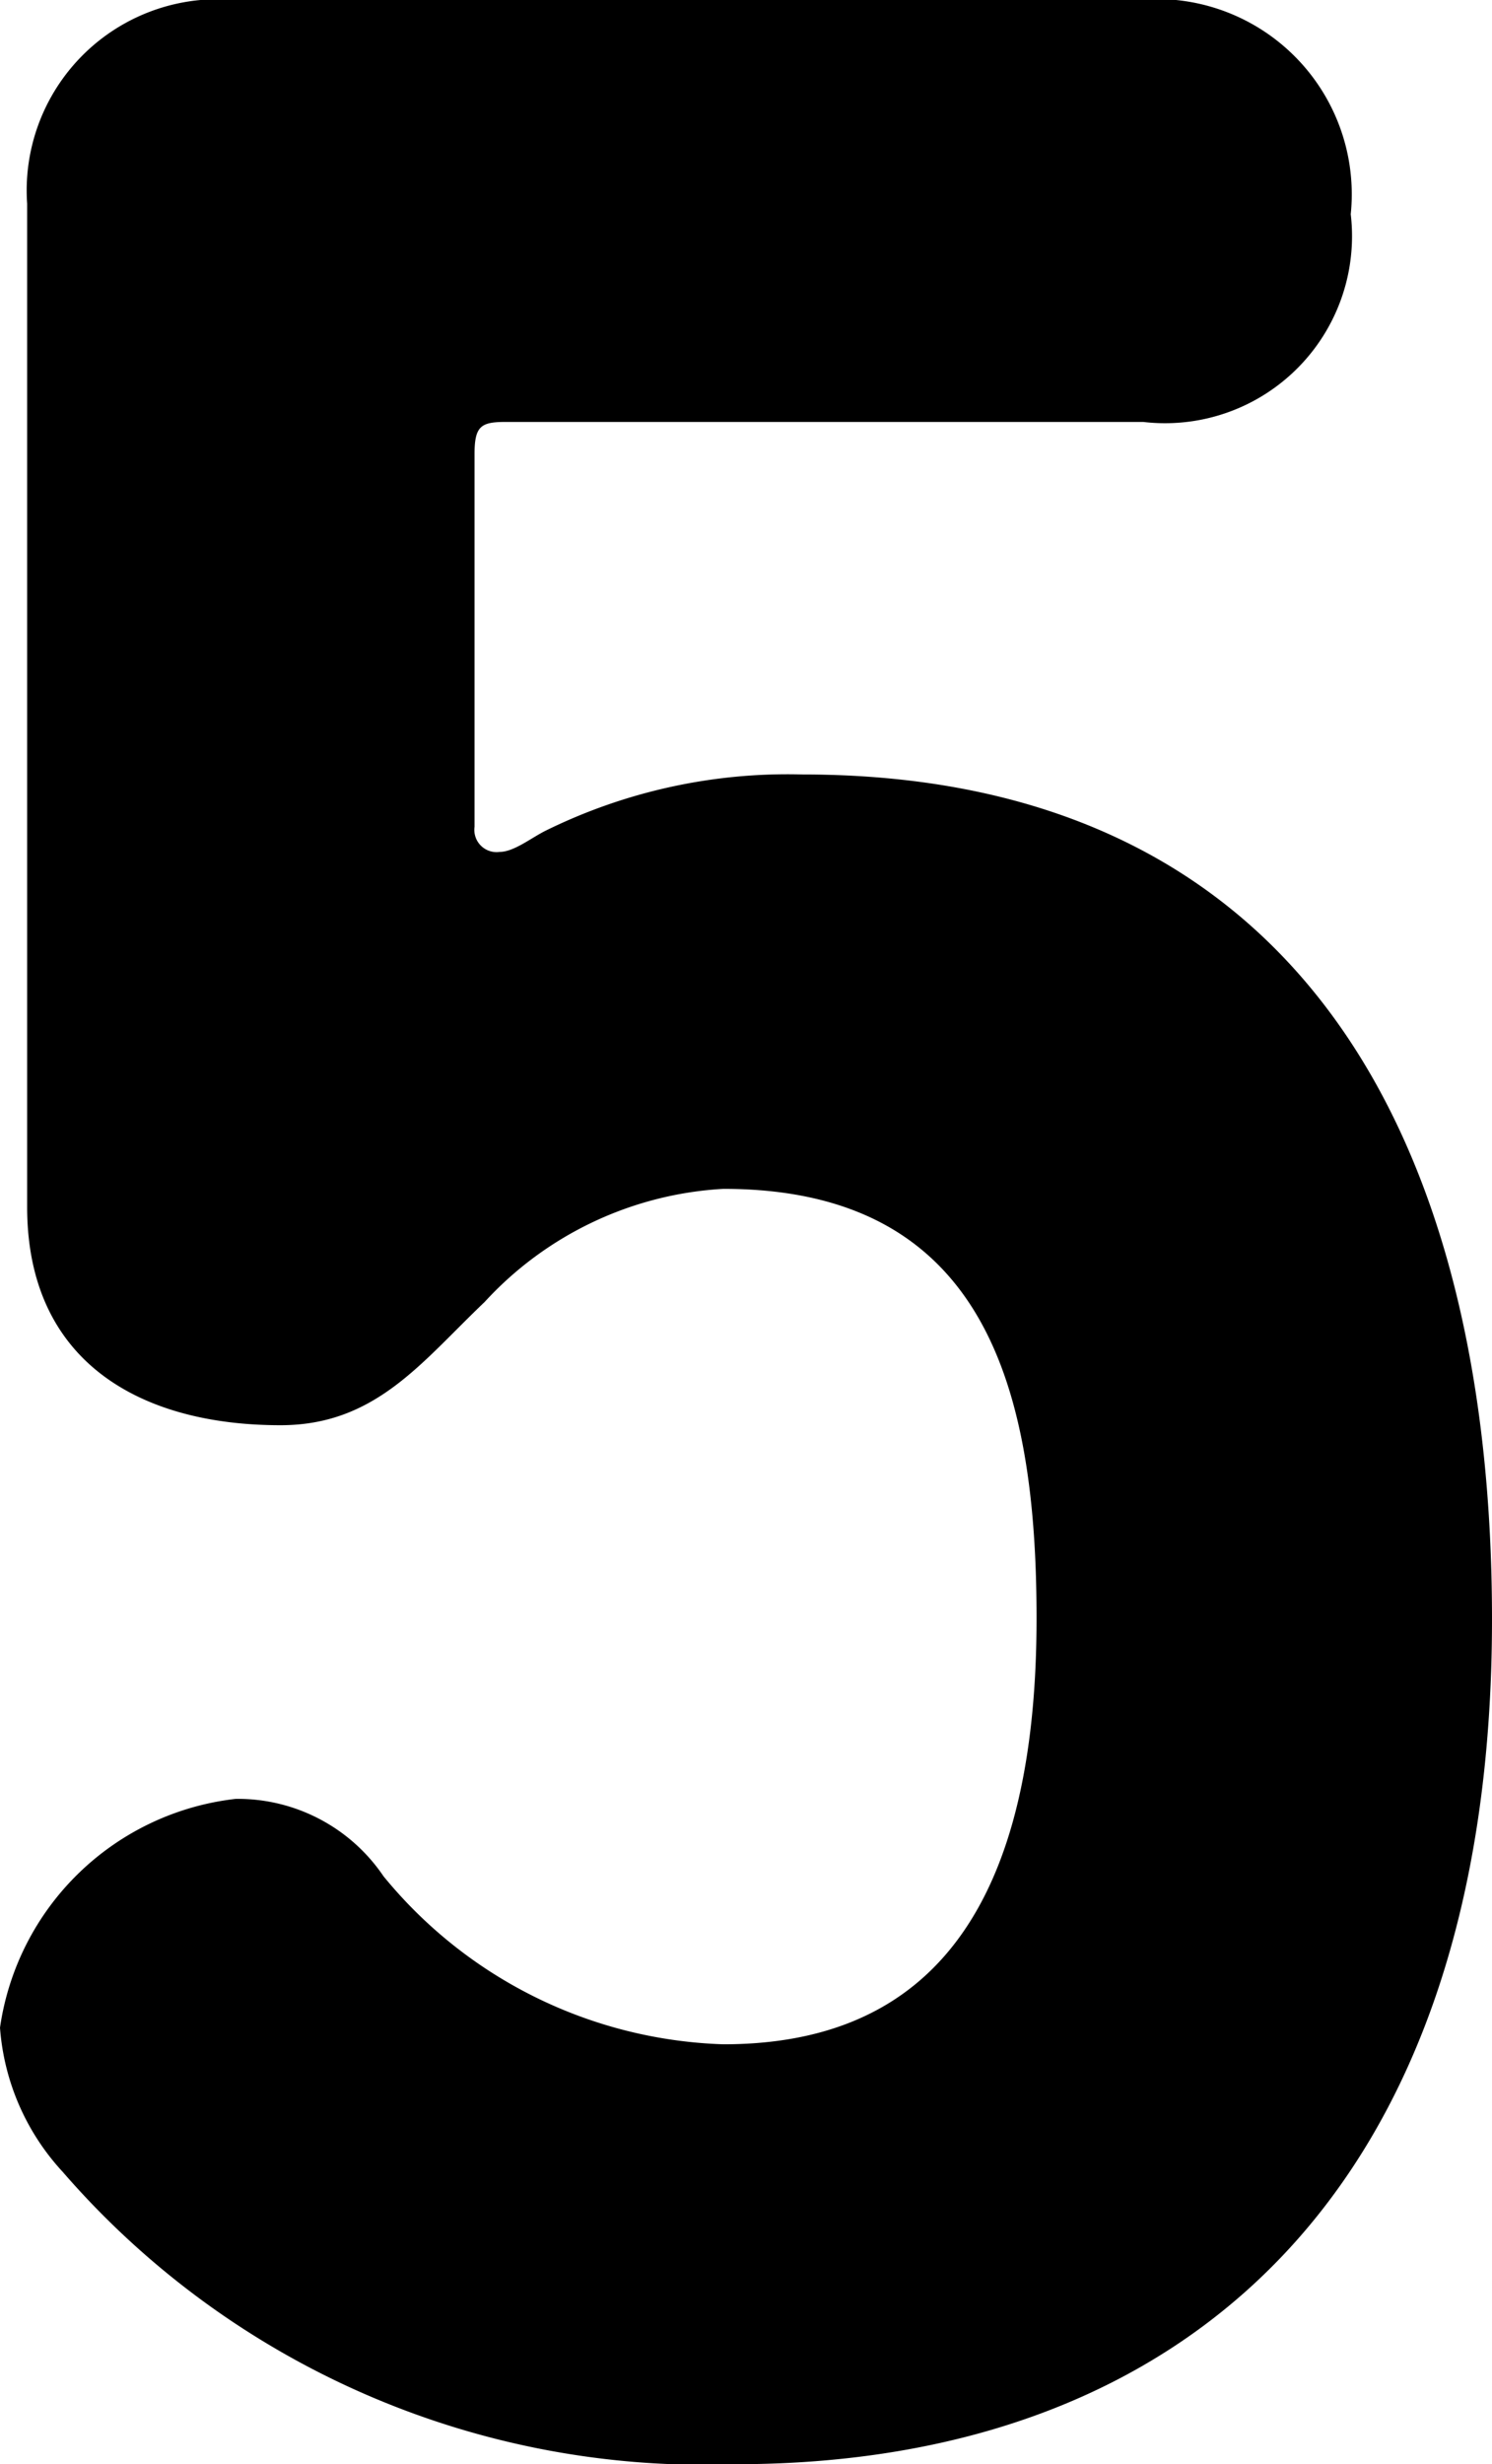
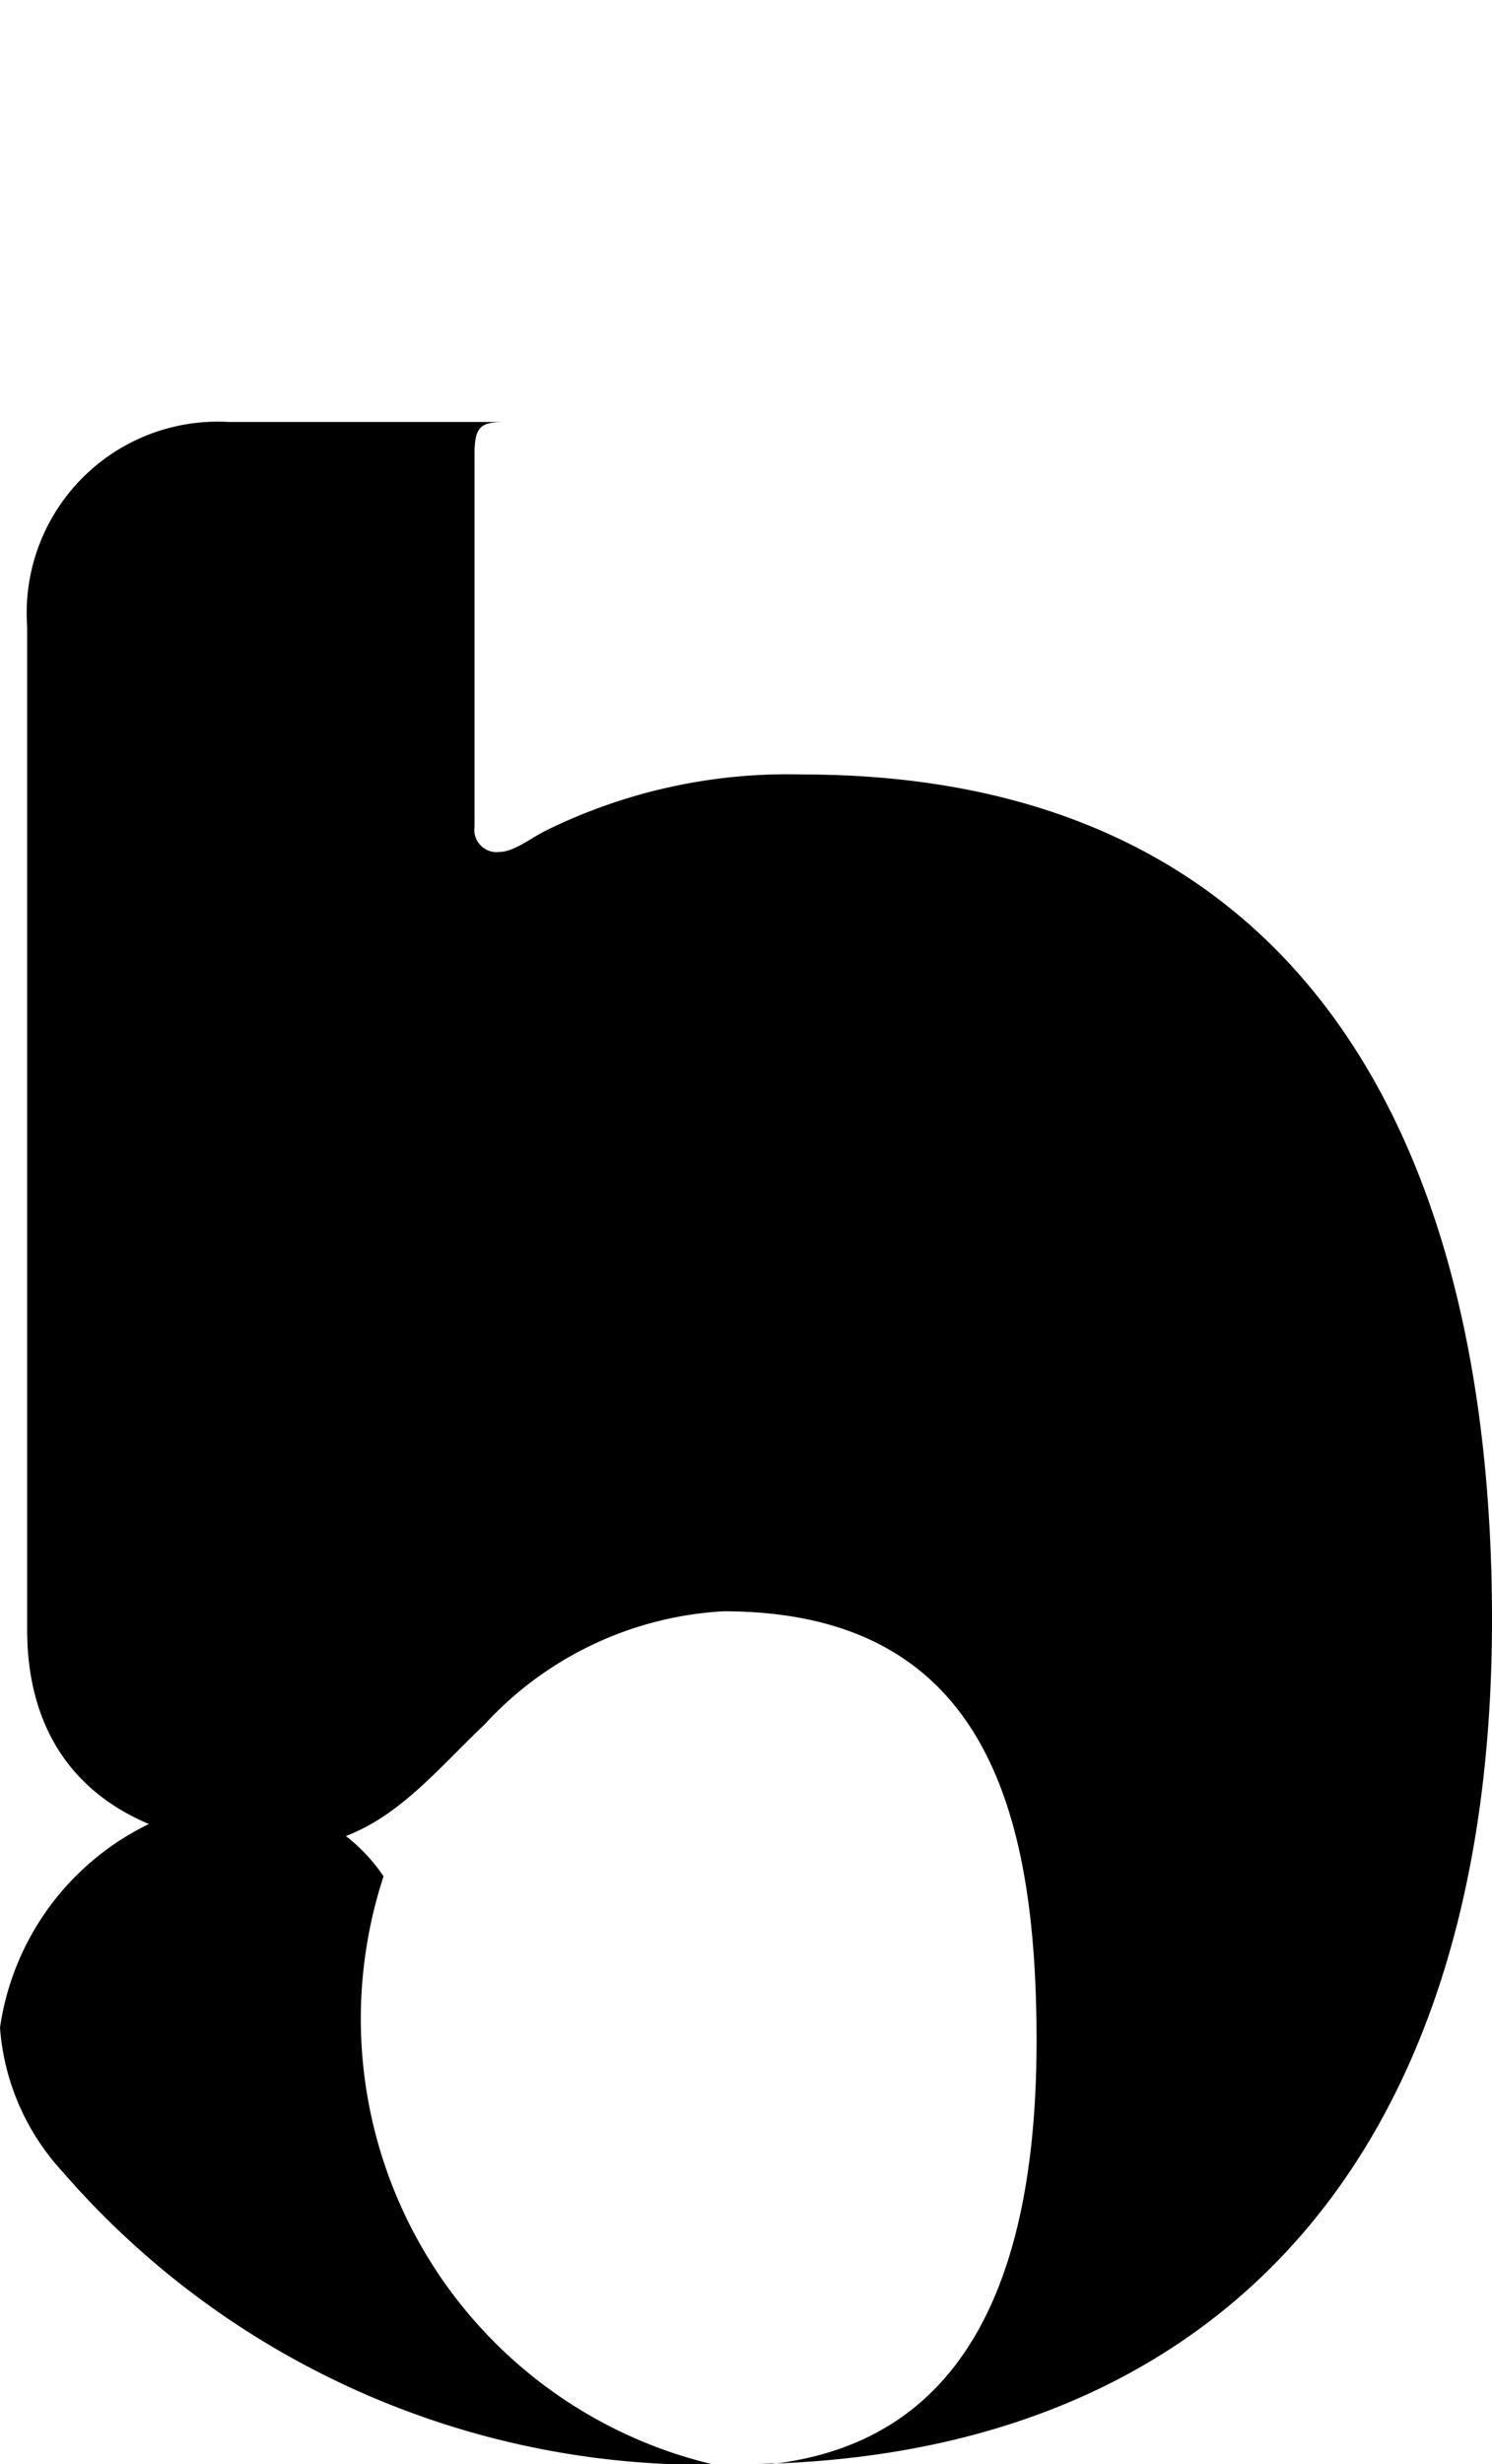
<svg xmlns="http://www.w3.org/2000/svg" width="11.872" height="19.6" viewBox="0 0 11.872 19.6">
-   <path d="M5.824-12.88c-.112.056-.252.168-.364.168a.177.177,0,0,1-.2-.2v-2.968c0-.224.056-.252.252-.252h5.068a1.488,1.488,0,0,0,1.652-1.652,1.553,1.553,0,0,0-1.652-1.708H3.3a1.521,1.521,0,0,0-1.6,1.624v7.98c0,1.232.9,1.736,2.016,1.736.756,0,1.12-.5,1.624-.98a2.79,2.79,0,0,1,1.9-.9c2.072,0,2.492,1.568,2.492,3.416,0,2.576-1.064,3.388-2.492,3.388A3.642,3.642,0,0,1,4.536-4.564,1.4,1.4,0,0,0,3.36-5.18,2.138,2.138,0,0,0,1.484-3.36a1.894,1.894,0,0,0,.5,1.148A6.752,6.752,0,0,0,7.336.112c3.584,0,6.02-2.184,6.02-6.72,0-3.78-1.512-6.72-5.488-6.72A4.354,4.354,0,0,0,5.824-12.88Z" transform="translate(-1.484 19.488)" />
+   <path d="M5.824-12.88c-.112.056-.252.168-.364.168a.177.177,0,0,1-.2-.2v-2.968c0-.224.056-.252.252-.252h5.068H3.3a1.521,1.521,0,0,0-1.6,1.624v7.98c0,1.232.9,1.736,2.016,1.736.756,0,1.12-.5,1.624-.98a2.79,2.79,0,0,1,1.9-.9c2.072,0,2.492,1.568,2.492,3.416,0,2.576-1.064,3.388-2.492,3.388A3.642,3.642,0,0,1,4.536-4.564,1.4,1.4,0,0,0,3.36-5.18,2.138,2.138,0,0,0,1.484-3.36a1.894,1.894,0,0,0,.5,1.148A6.752,6.752,0,0,0,7.336.112c3.584,0,6.02-2.184,6.02-6.72,0-3.78-1.512-6.72-5.488-6.72A4.354,4.354,0,0,0,5.824-12.88Z" transform="translate(-1.484 19.488)" />
</svg>